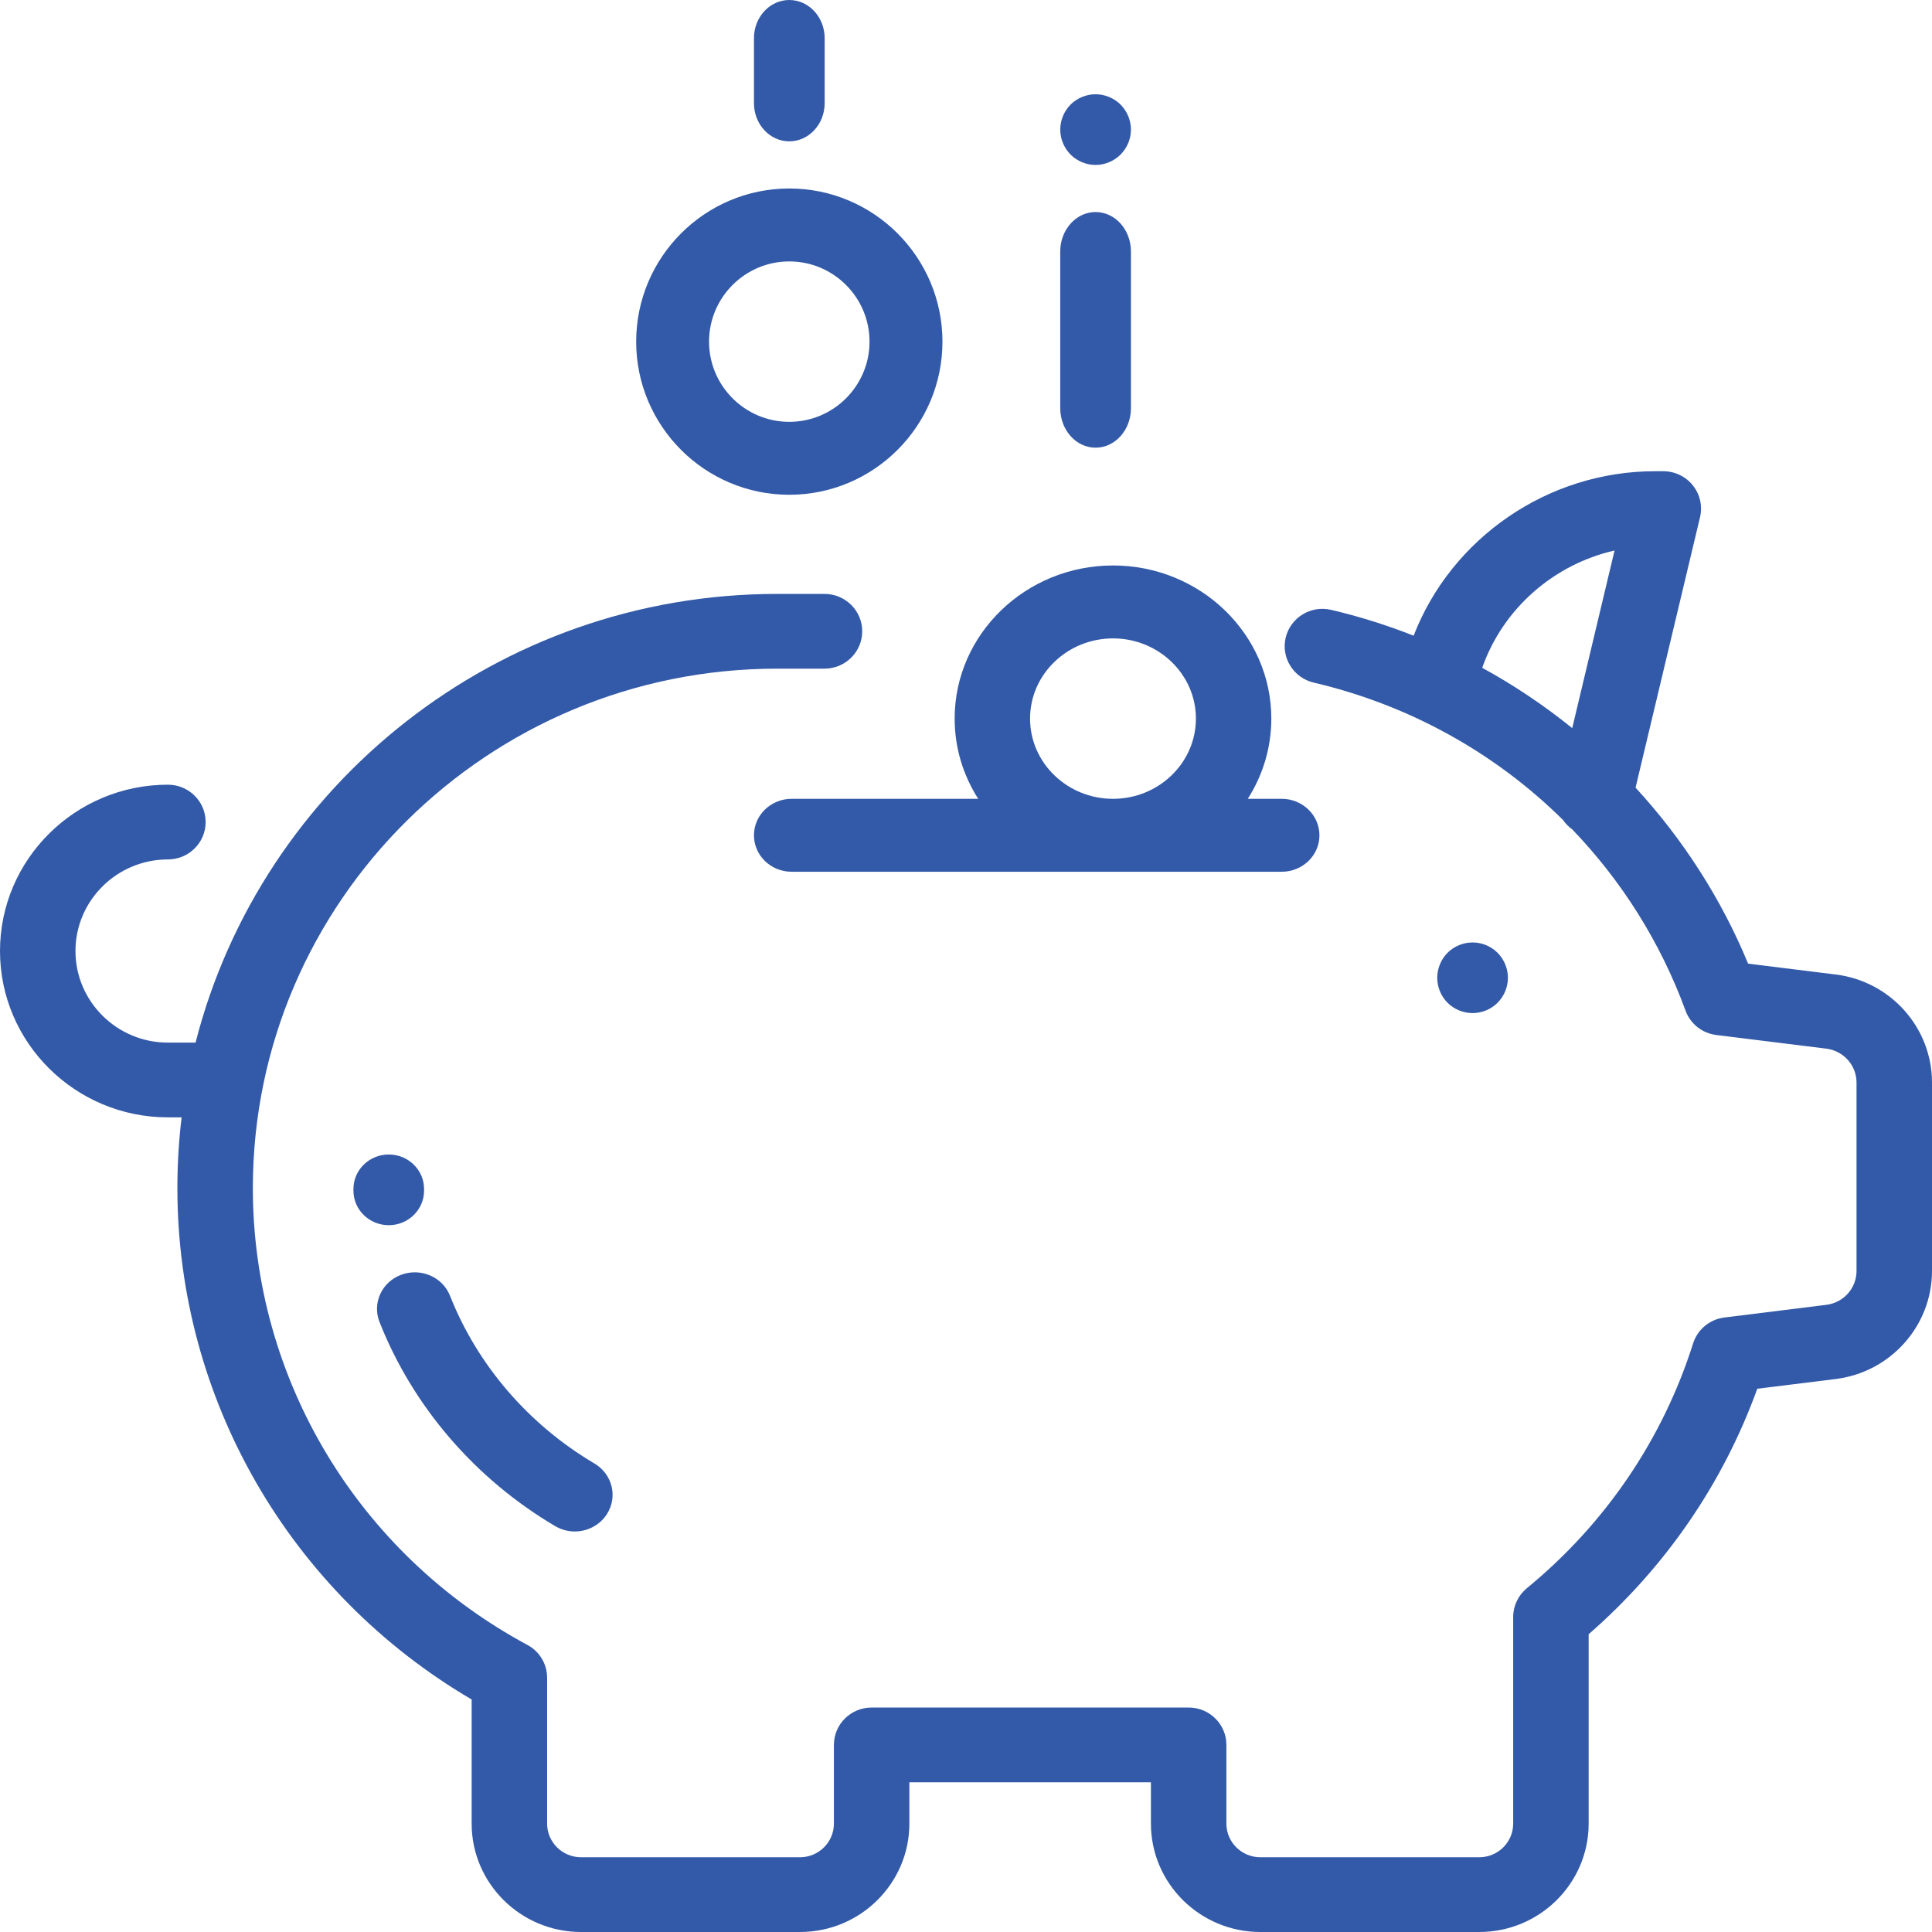
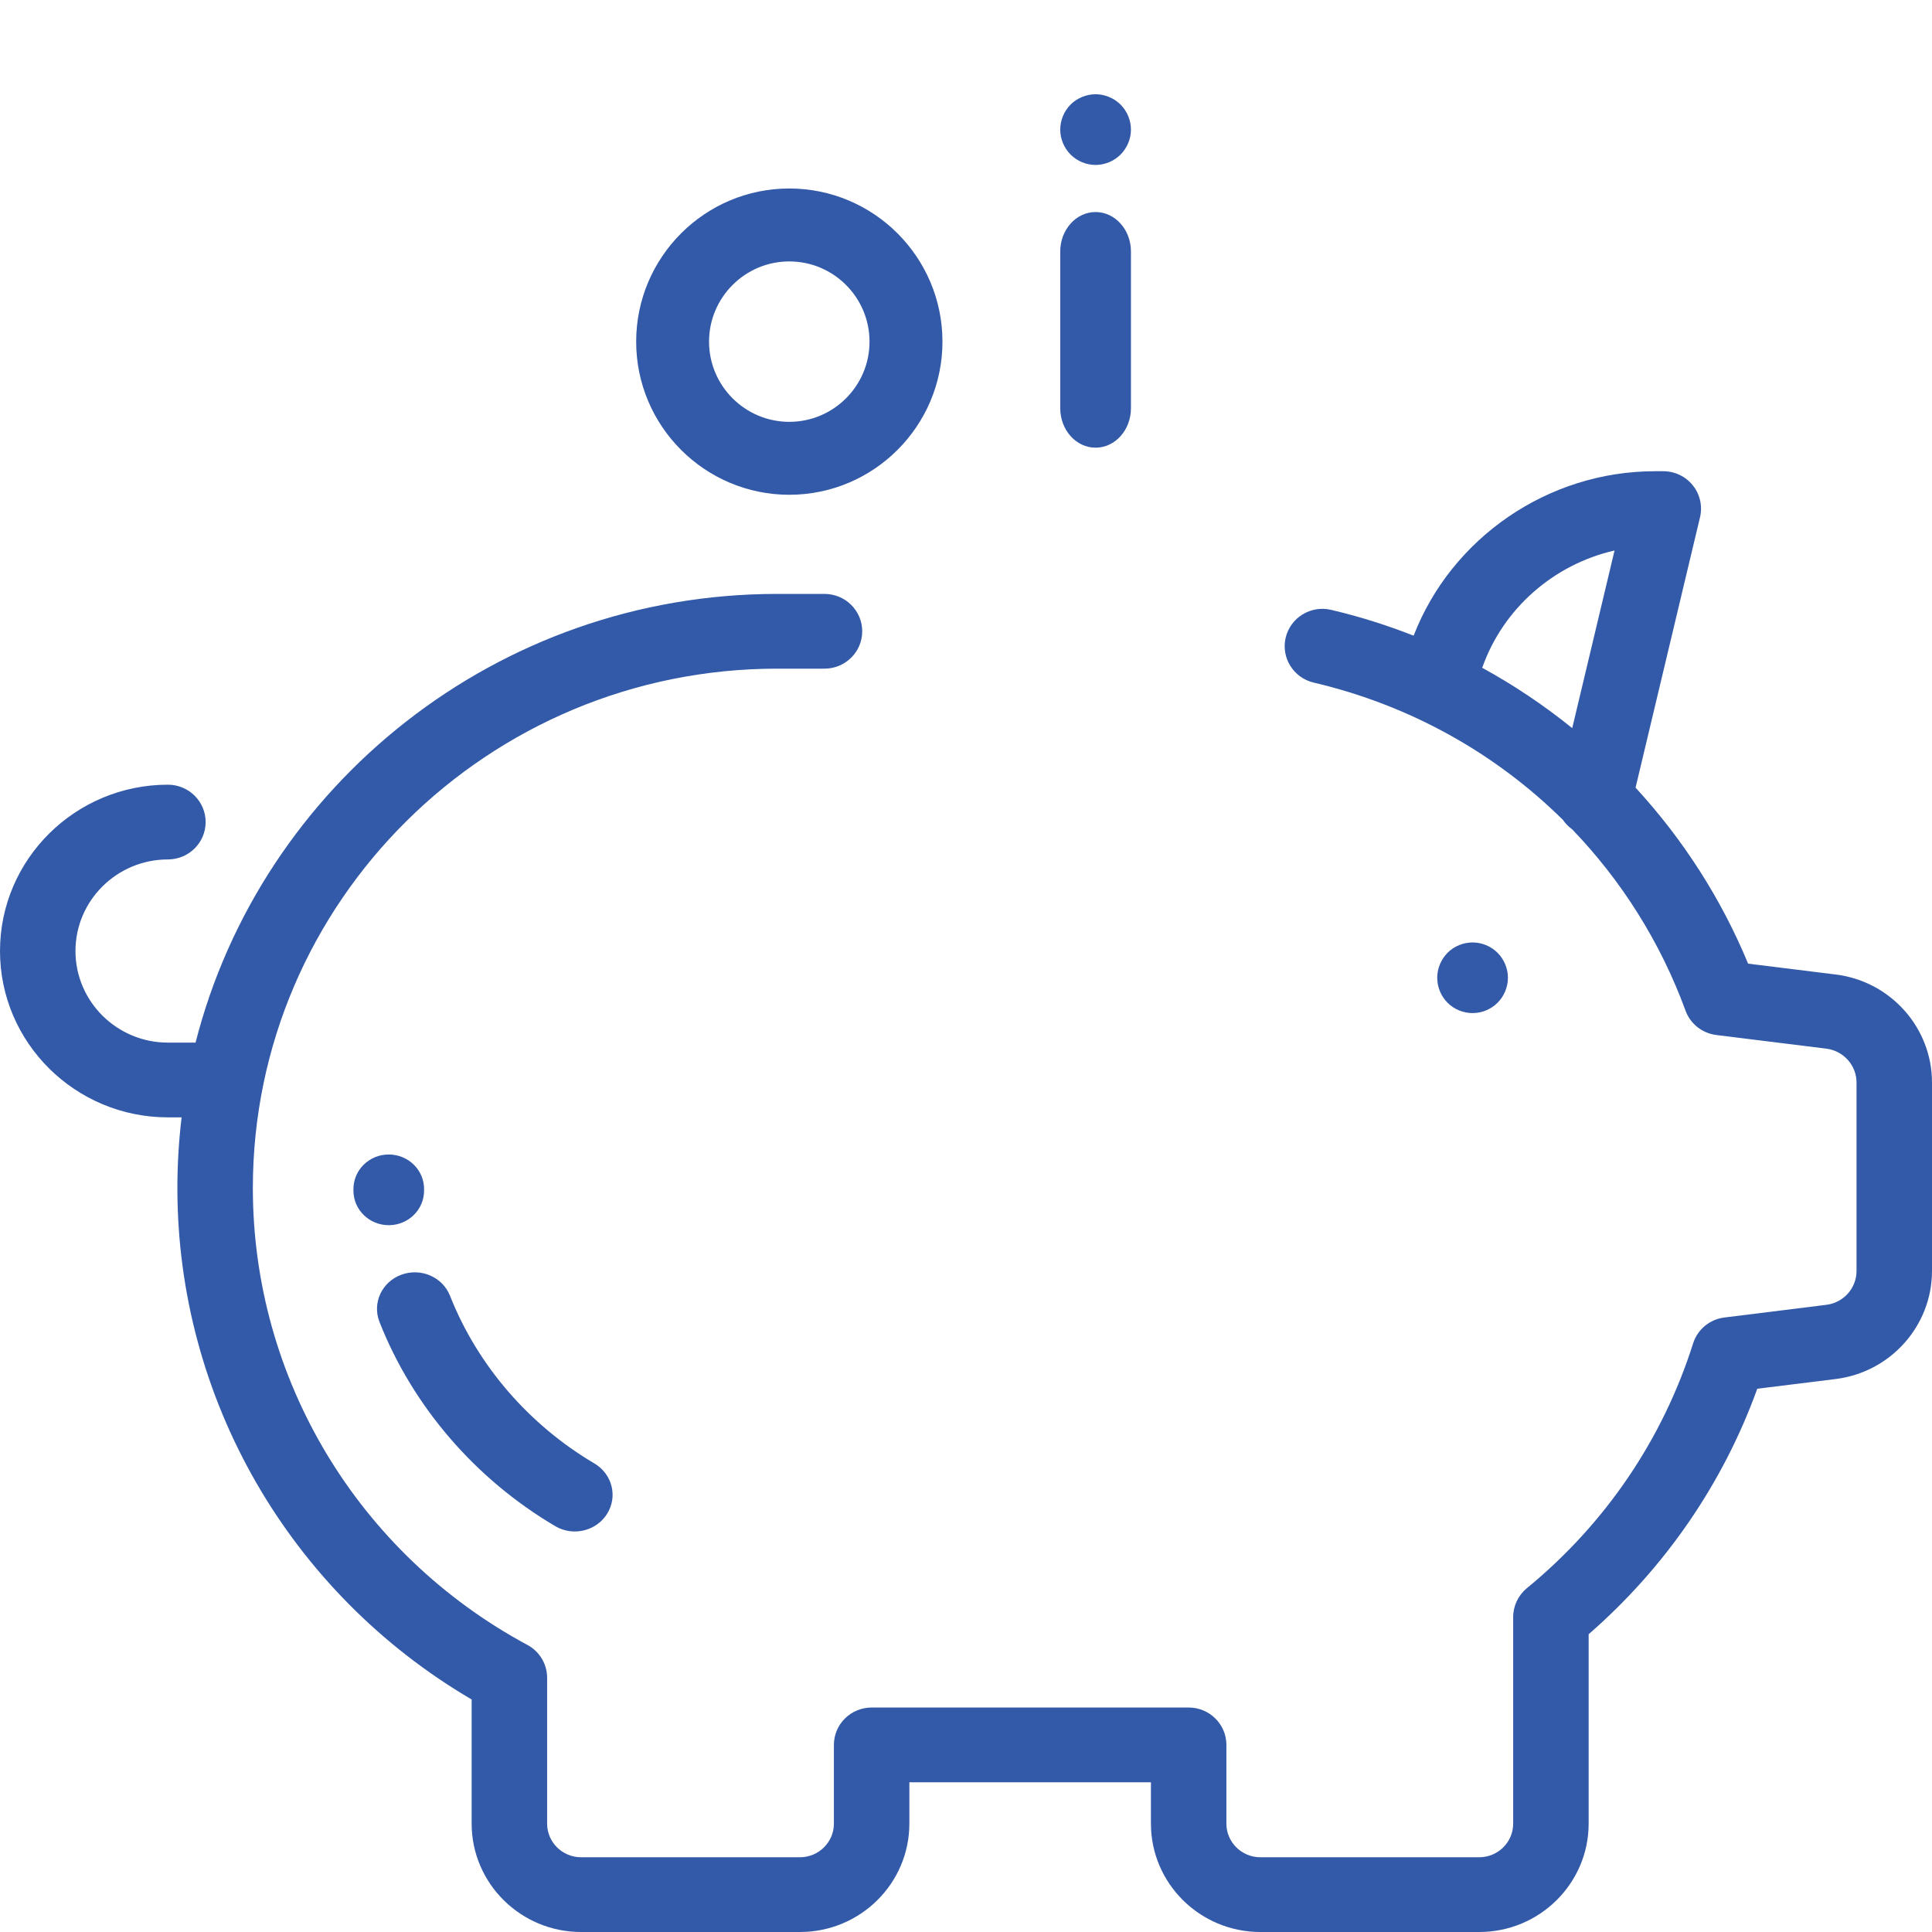
<svg xmlns="http://www.w3.org/2000/svg" width="32px" height="32px" viewBox="0 0 32 32" version="1.1">
  <title>Shape</title>
  <desc>Created with Sketch.</desc>
  <g id="Desktop" stroke="none" stroke-width="1" fill="none" fill-rule="evenodd">
    <g id="homepage" transform="translate(-1203, -1096)" fill="#335AA8" fill-rule="nonzero">
      <g id="reassurance" transform="translate(278, 1074)">
        <g id="Group-14" transform="translate(514, 22)">
          <g id="save-money" transform="translate(411, 0)">
            <g id="Shape">
              <path d="M30.406,16.141 L28.954,15.961 C28.512,14.891 27.878,13.902 27.09,13.046 L28.158,8.566 C28.201,8.382 28.158,8.188 28.039,8.04 C27.921,7.892 27.741,7.805 27.55,7.805 L27.413,7.805 C27.412,7.805 27.412,7.805 27.411,7.805 C25.639,7.805 24.042,8.909 23.414,10.529 C22.97,10.354 22.513,10.21 22.047,10.101 C21.711,10.022 21.375,10.228 21.295,10.561 C21.216,10.894 21.424,11.227 21.759,11.306 C23.35,11.679 24.77,12.475 25.888,13.581 C25.929,13.641 25.98,13.693 26.04,13.736 C26.855,14.583 27.5,15.6 27.918,16.74 C27.998,16.959 28.195,17.114 28.428,17.143 L30.25,17.369 C30.535,17.405 30.75,17.646 30.75,17.93 L30.75,21.051 C30.75,21.336 30.535,21.577 30.25,21.612 L28.561,21.822 C28.319,21.852 28.116,22.02 28.043,22.251 C27.541,23.837 26.59,25.239 25.289,26.306 C25.146,26.424 25.063,26.599 25.063,26.783 L25.063,30.205 C25.063,30.512 24.811,30.762 24.501,30.762 L20.875,30.762 C20.565,30.762 20.313,30.512 20.313,30.205 L20.313,28.901 C20.313,28.559 20.033,28.282 19.688,28.282 L14.437,28.282 C14.092,28.282 13.812,28.559 13.812,28.901 L13.812,30.205 C13.812,30.512 13.56,30.762 13.25,30.762 L9.624,30.762 C9.314,30.762 9.062,30.512 9.062,30.205 L9.062,27.789 C9.062,27.562 8.937,27.353 8.735,27.245 C5.93,25.736 4.188,22.837 4.188,19.678 C4.188,14.934 8.084,11.075 12.873,11.075 L13.656,11.075 C14.001,11.075 14.281,10.798 14.281,10.456 C14.281,10.114 14.001,9.837 13.656,9.837 L12.873,9.837 C8.234,9.837 4.327,13.003 3.239,17.269 L2.781,17.269 C1.937,17.269 1.25,16.588 1.25,15.752 C1.25,14.916 1.937,14.235 2.781,14.235 C3.126,14.235 3.406,13.958 3.406,13.616 C3.406,13.274 3.126,12.997 2.781,12.997 C1.248,12.997 0,14.233 0,15.752 C0,17.271 1.248,18.507 2.781,18.507 L3.008,18.507 C2.962,18.891 2.938,19.282 2.938,19.678 C2.938,23.167 4.796,26.379 7.812,28.149 L7.812,30.205 C7.812,31.195 8.625,32 9.624,32 L13.25,32 C14.249,32 15.062,31.195 15.062,30.205 L15.062,29.52 L19.063,29.52 L19.063,30.205 C19.063,31.195 19.876,32 20.875,32 L24.501,32 C25.5,32 26.313,31.195 26.313,30.205 L26.313,27.068 C27.582,25.963 28.54,24.568 29.106,23.002 L30.405,22.841 C31.314,22.728 32,21.959 32,21.051 L32,17.93 C32,17.023 31.315,16.253 30.406,16.141 Z M26.041,12.06 C25.574,11.683 25.075,11.348 24.55,11.061 C24.895,10.078 25.737,9.347 26.742,9.118 L26.041,12.06 Z" />
              <path d="M24.804,15.781 C24.695,15.672 24.544,15.61 24.39,15.61 C24.236,15.61 24.085,15.672 23.976,15.781 C23.868,15.89 23.805,16.041 23.805,16.195 C23.805,16.349 23.867,16.5 23.976,16.609 C24.085,16.718 24.236,16.78 24.39,16.78 C24.544,16.78 24.695,16.718 24.804,16.609 C24.913,16.5 24.976,16.349 24.976,16.195 C24.976,16.041 24.913,15.89 24.804,15.781 Z" id="Path" />
              <path d="M18.146,3.512 C17.823,3.512 17.561,3.805 17.561,4.166 L17.561,6.761 C17.561,7.122 17.823,7.415 18.146,7.415 C18.47,7.415 18.732,7.122 18.732,6.761 L18.732,4.166 C18.732,3.805 18.47,3.512 18.146,3.512 Z" id="Path" />
              <path d="M18.56,1.732 C18.451,1.624 18.3,1.561 18.146,1.561 C17.992,1.561 17.841,1.624 17.732,1.732 C17.624,1.841 17.561,1.992 17.561,2.146 C17.561,2.301 17.624,2.451 17.732,2.56 C17.841,2.669 17.992,2.732 18.146,2.732 C18.3,2.732 18.451,2.669 18.56,2.56 C18.669,2.451 18.732,2.3 18.732,2.146 C18.732,1.992 18.669,1.842 18.56,1.732 Z" id="Path" />
-               <path d="M13.073,7.21644966e-14 C12.75,7.21644966e-14 12.488,0.283 12.488,0.633 L12.488,1.709 C12.488,2.058 12.75,2.341 13.073,2.341 C13.396,2.341 13.659,2.058 13.659,1.709 L13.659,0.633 C13.659,0.283 13.396,7.21644966e-14 13.073,7.21644966e-14 Z" id="Path" />
              <path d="M7.024,19.694 C7.024,19.378 6.762,19.122 6.439,19.122 C6.116,19.122 5.854,19.378 5.854,19.694 L5.854,19.724 C5.856,20.039 6.117,20.293 6.439,20.293 C6.44,20.293 6.441,20.293 6.443,20.293 C6.766,20.291 7.026,20.033 7.024,19.717 L7.024,19.694 Z" id="Path" />
              <path d="M9.846,24.24 C8.758,23.598 7.908,22.612 7.454,21.463 C7.331,21.15 6.969,20.994 6.646,21.114 C6.323,21.233 6.162,21.584 6.286,21.897 C6.838,23.296 7.871,24.496 9.195,25.277 C9.297,25.337 9.409,25.366 9.52,25.366 C9.731,25.366 9.937,25.262 10.055,25.074 C10.235,24.788 10.141,24.415 9.846,24.24 Z" id="Path" />
              <path d="M13.073,3.122 C11.674,3.122 10.537,4.26 10.537,5.659 C10.537,7.057 11.674,8.195 13.073,8.195 C14.472,8.195 15.61,7.057 15.61,5.659 C15.61,4.26 14.472,3.122 13.073,3.122 Z M13.073,6.987 C12.341,6.987 11.744,6.391 11.744,5.659 C11.744,4.926 12.341,4.33 13.073,4.33 C13.806,4.33 14.402,4.926 14.402,5.659 C14.402,6.391 13.806,6.987 13.073,6.987 Z" />
-               <path d="M21.229,13.231 L20.667,13.231 C20.914,12.844 21.057,12.389 21.057,11.902 C21.057,10.504 19.881,9.366 18.435,9.366 C16.989,9.366 15.812,10.504 15.812,11.902 C15.812,12.389 15.955,12.844 16.202,13.231 L13.112,13.231 C12.767,13.231 12.488,13.502 12.488,13.835 C12.488,14.169 12.767,14.439 13.112,14.439 L21.229,14.439 C21.574,14.439 21.854,14.169 21.854,13.835 C21.854,13.502 21.574,13.231 21.229,13.231 Z M18.435,13.231 C17.677,13.231 17.061,12.635 17.061,11.902 C17.061,11.17 17.677,10.574 18.435,10.574 C19.192,10.574 19.808,11.17 19.808,11.902 C19.808,12.635 19.192,13.231 18.435,13.231 Z" />
            </g>
          </g>
        </g>
      </g>
    </g>
  </g>
</svg>